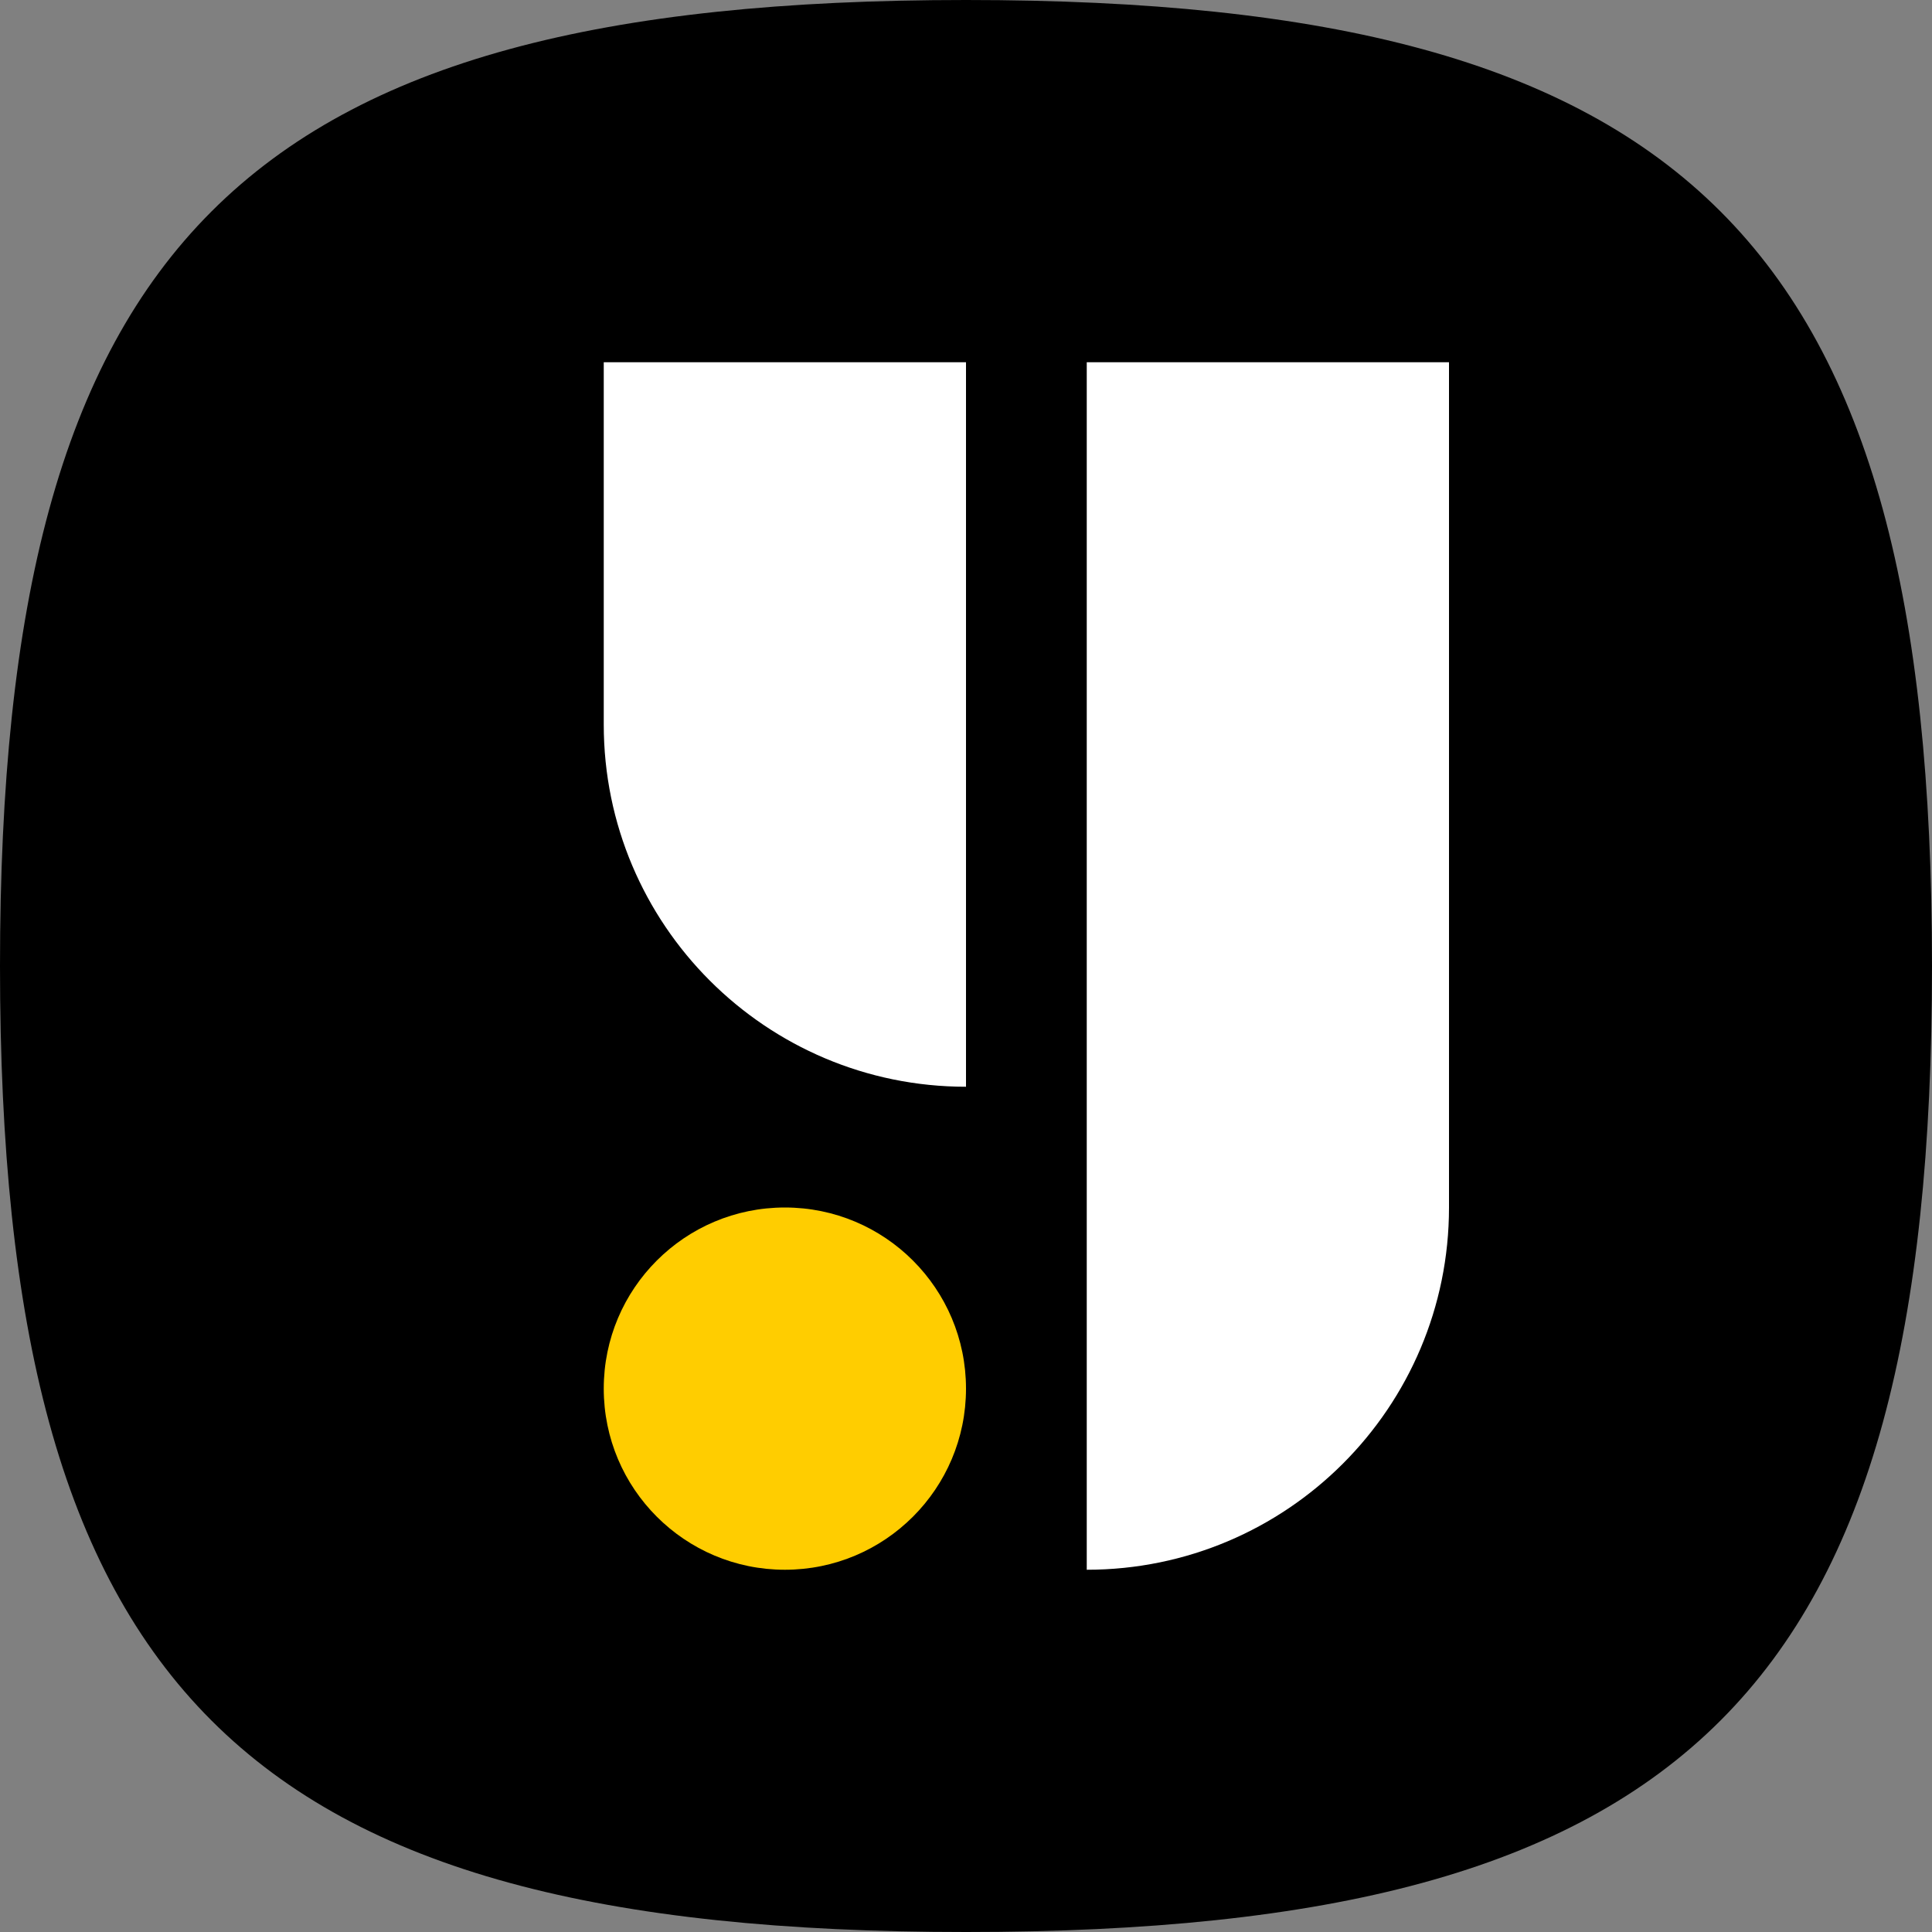
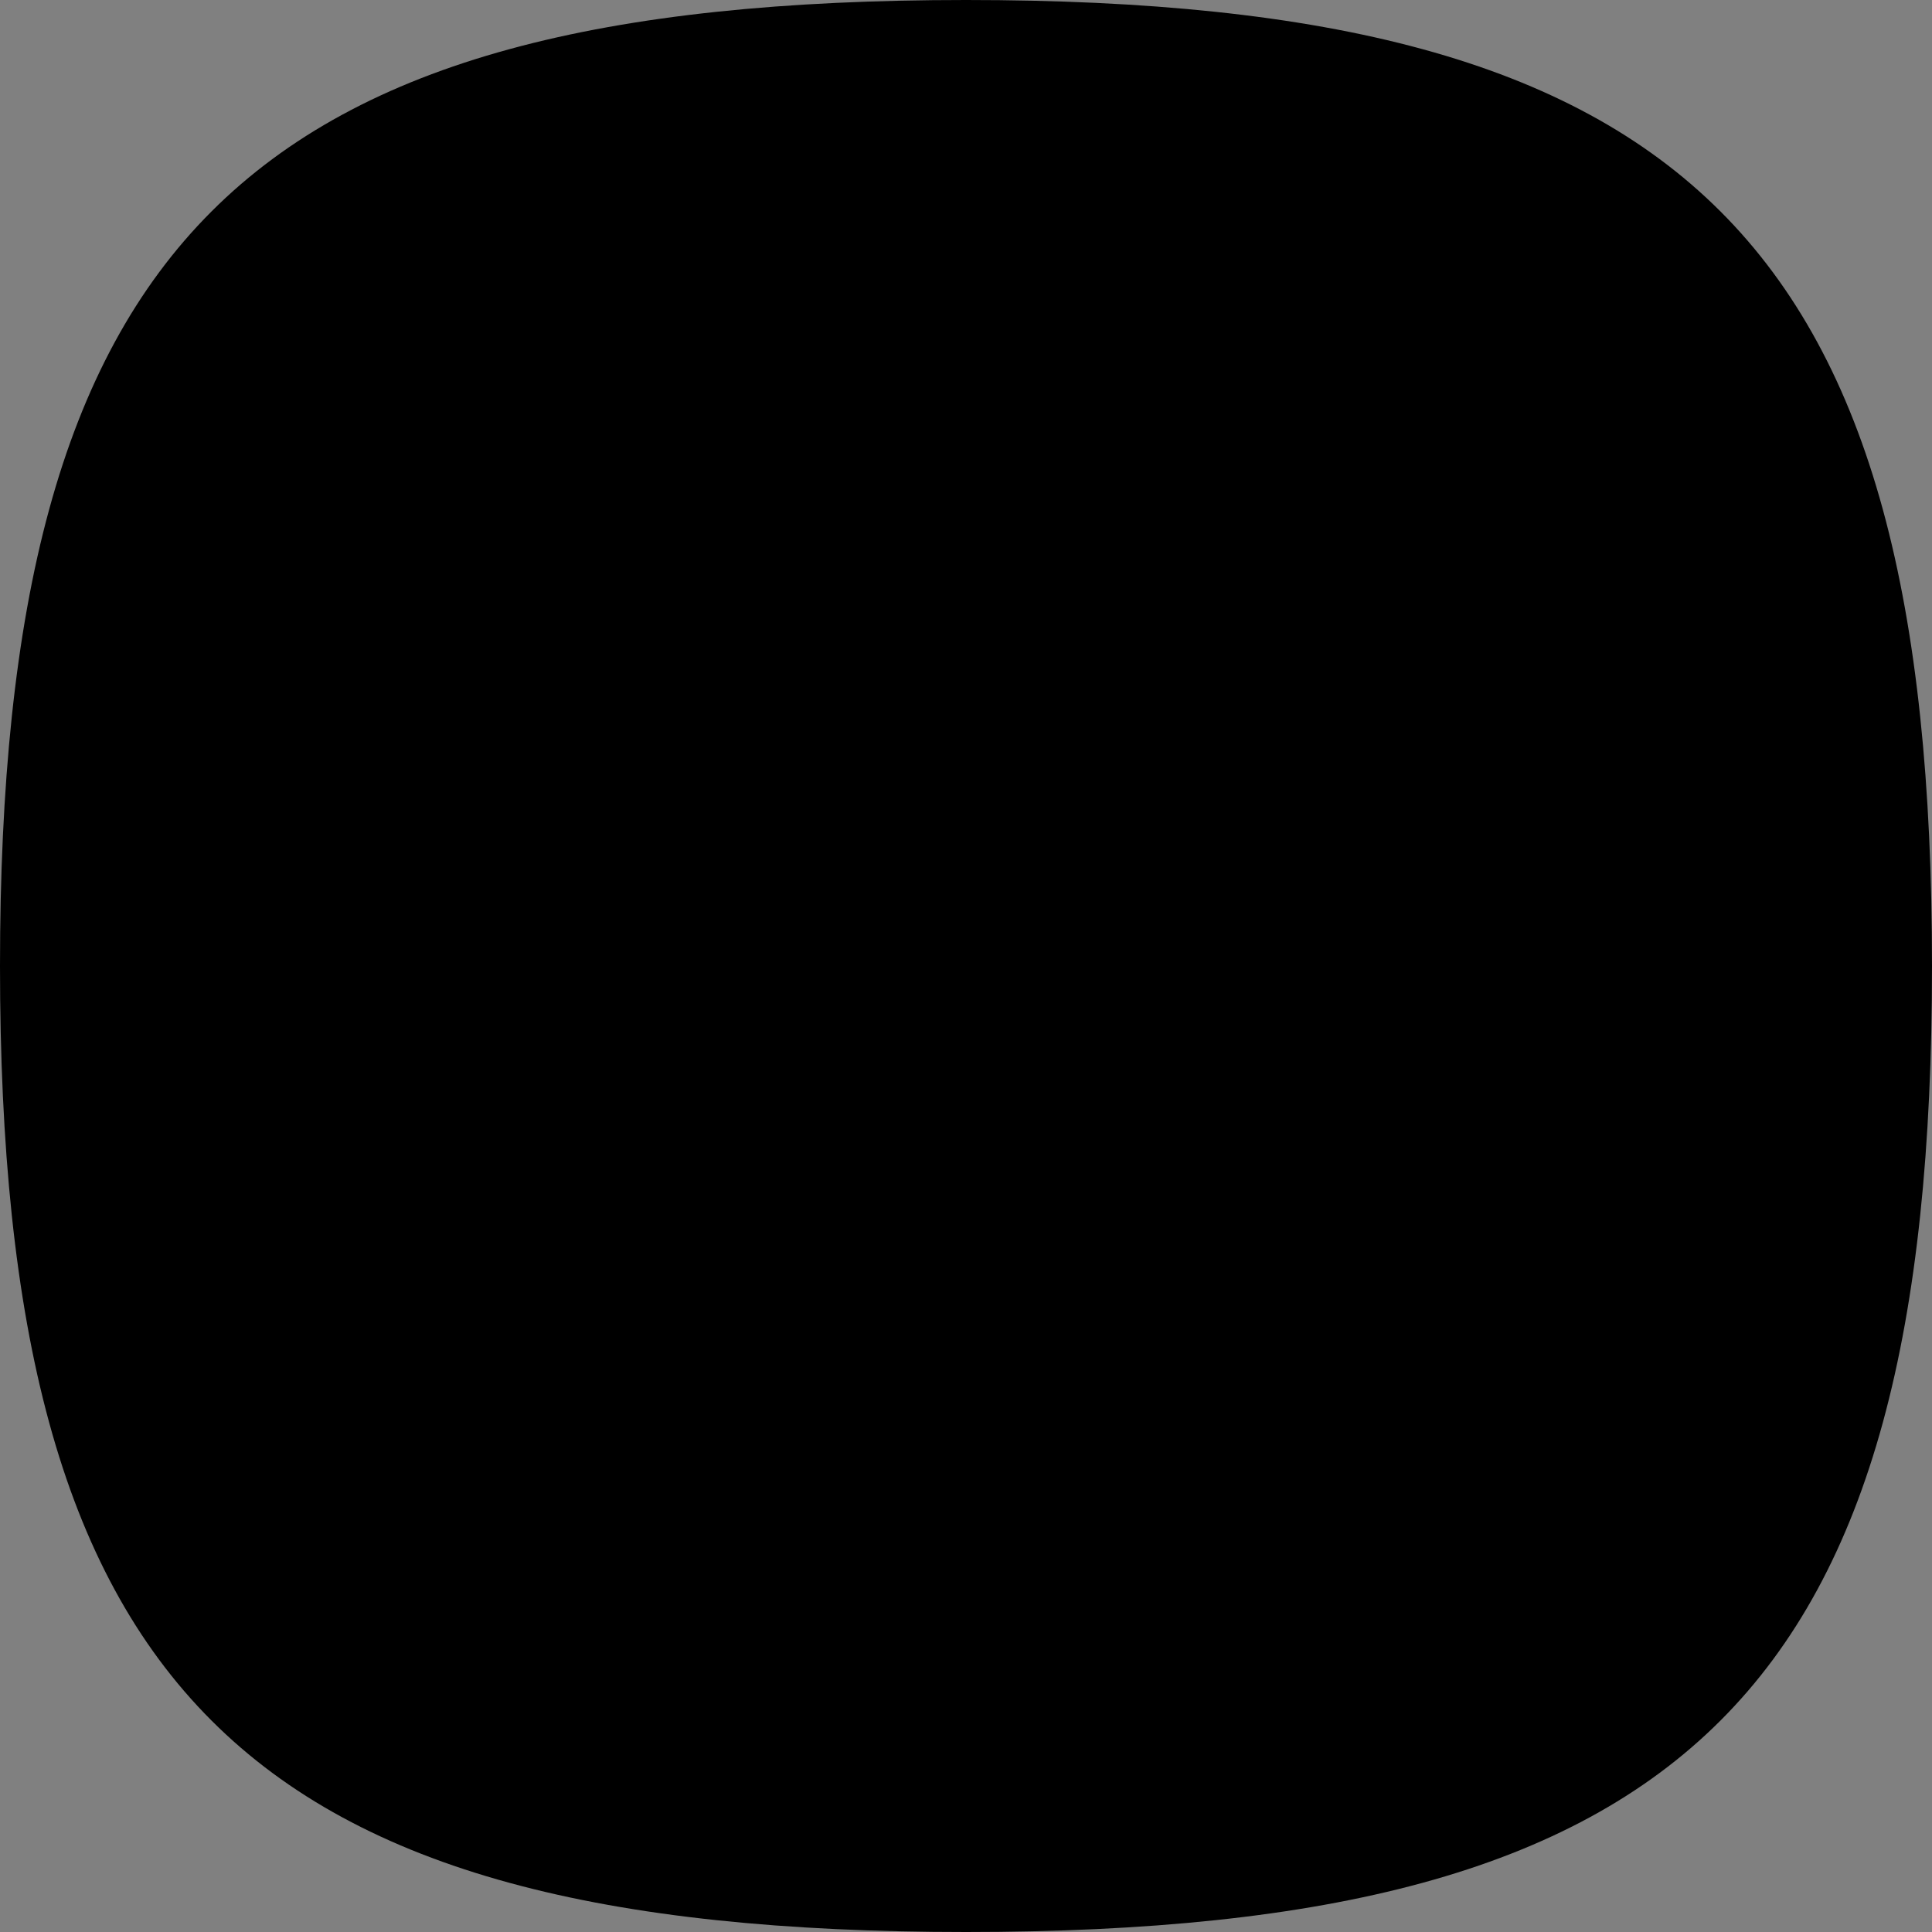
<svg xmlns="http://www.w3.org/2000/svg" viewBox="0 0 512 512">
  <rect x="0" y="0" width="512" height="512" fill="#808080" stroke="none" />
  <path d="M512,256c0,191.88-64.12,256-256,256-191.88,0-256-64.12-256-256C0,64.12,64.12,0,256,0c191.88,0,256,64.12,256,256Z" />
  <g>
-     <path d="M160,96h96s0,170.17,0,170.17v21.83c-53.02,0-96-42.98-96-96v-96Z" fill="#fff" />
-     <path d="M288,416c53.02,0,96-42.98,96-96V96s-96,0-96,0v320Z" fill="#fff" />
-     <circle cx="208" cy="368" r="48" fill="#ffcd00" />
-   </g>
+     </g>
</svg>